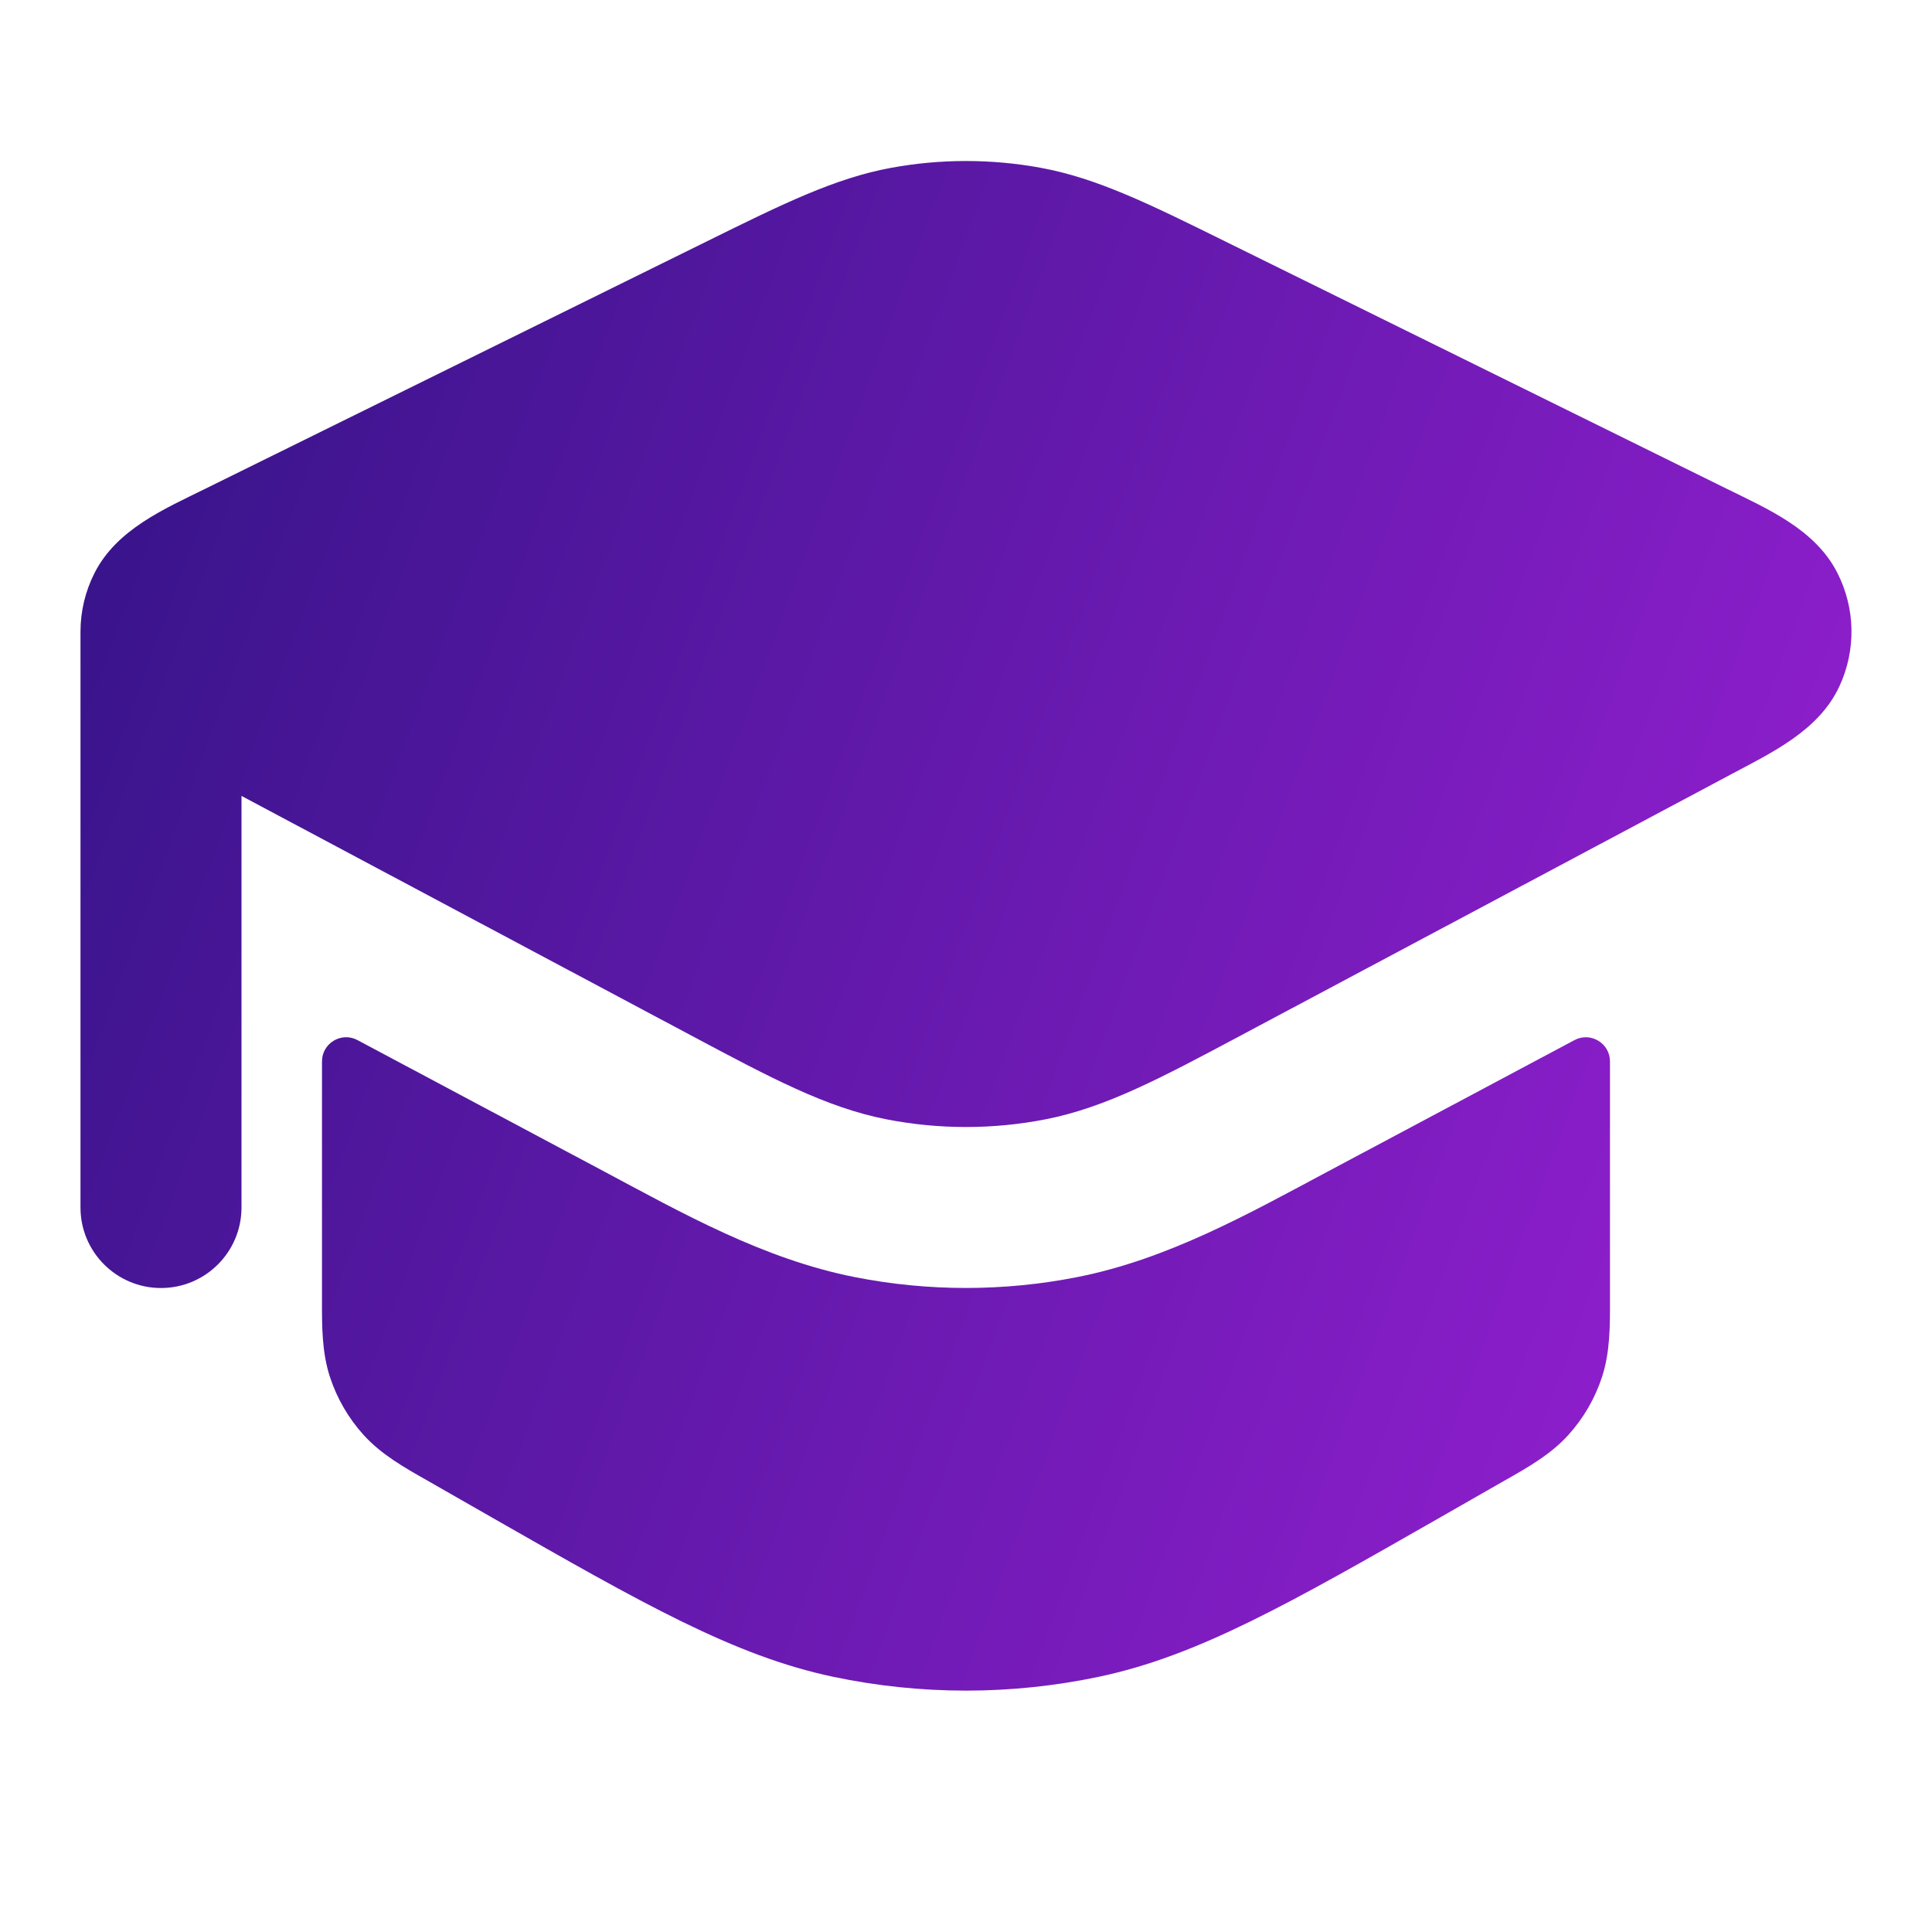
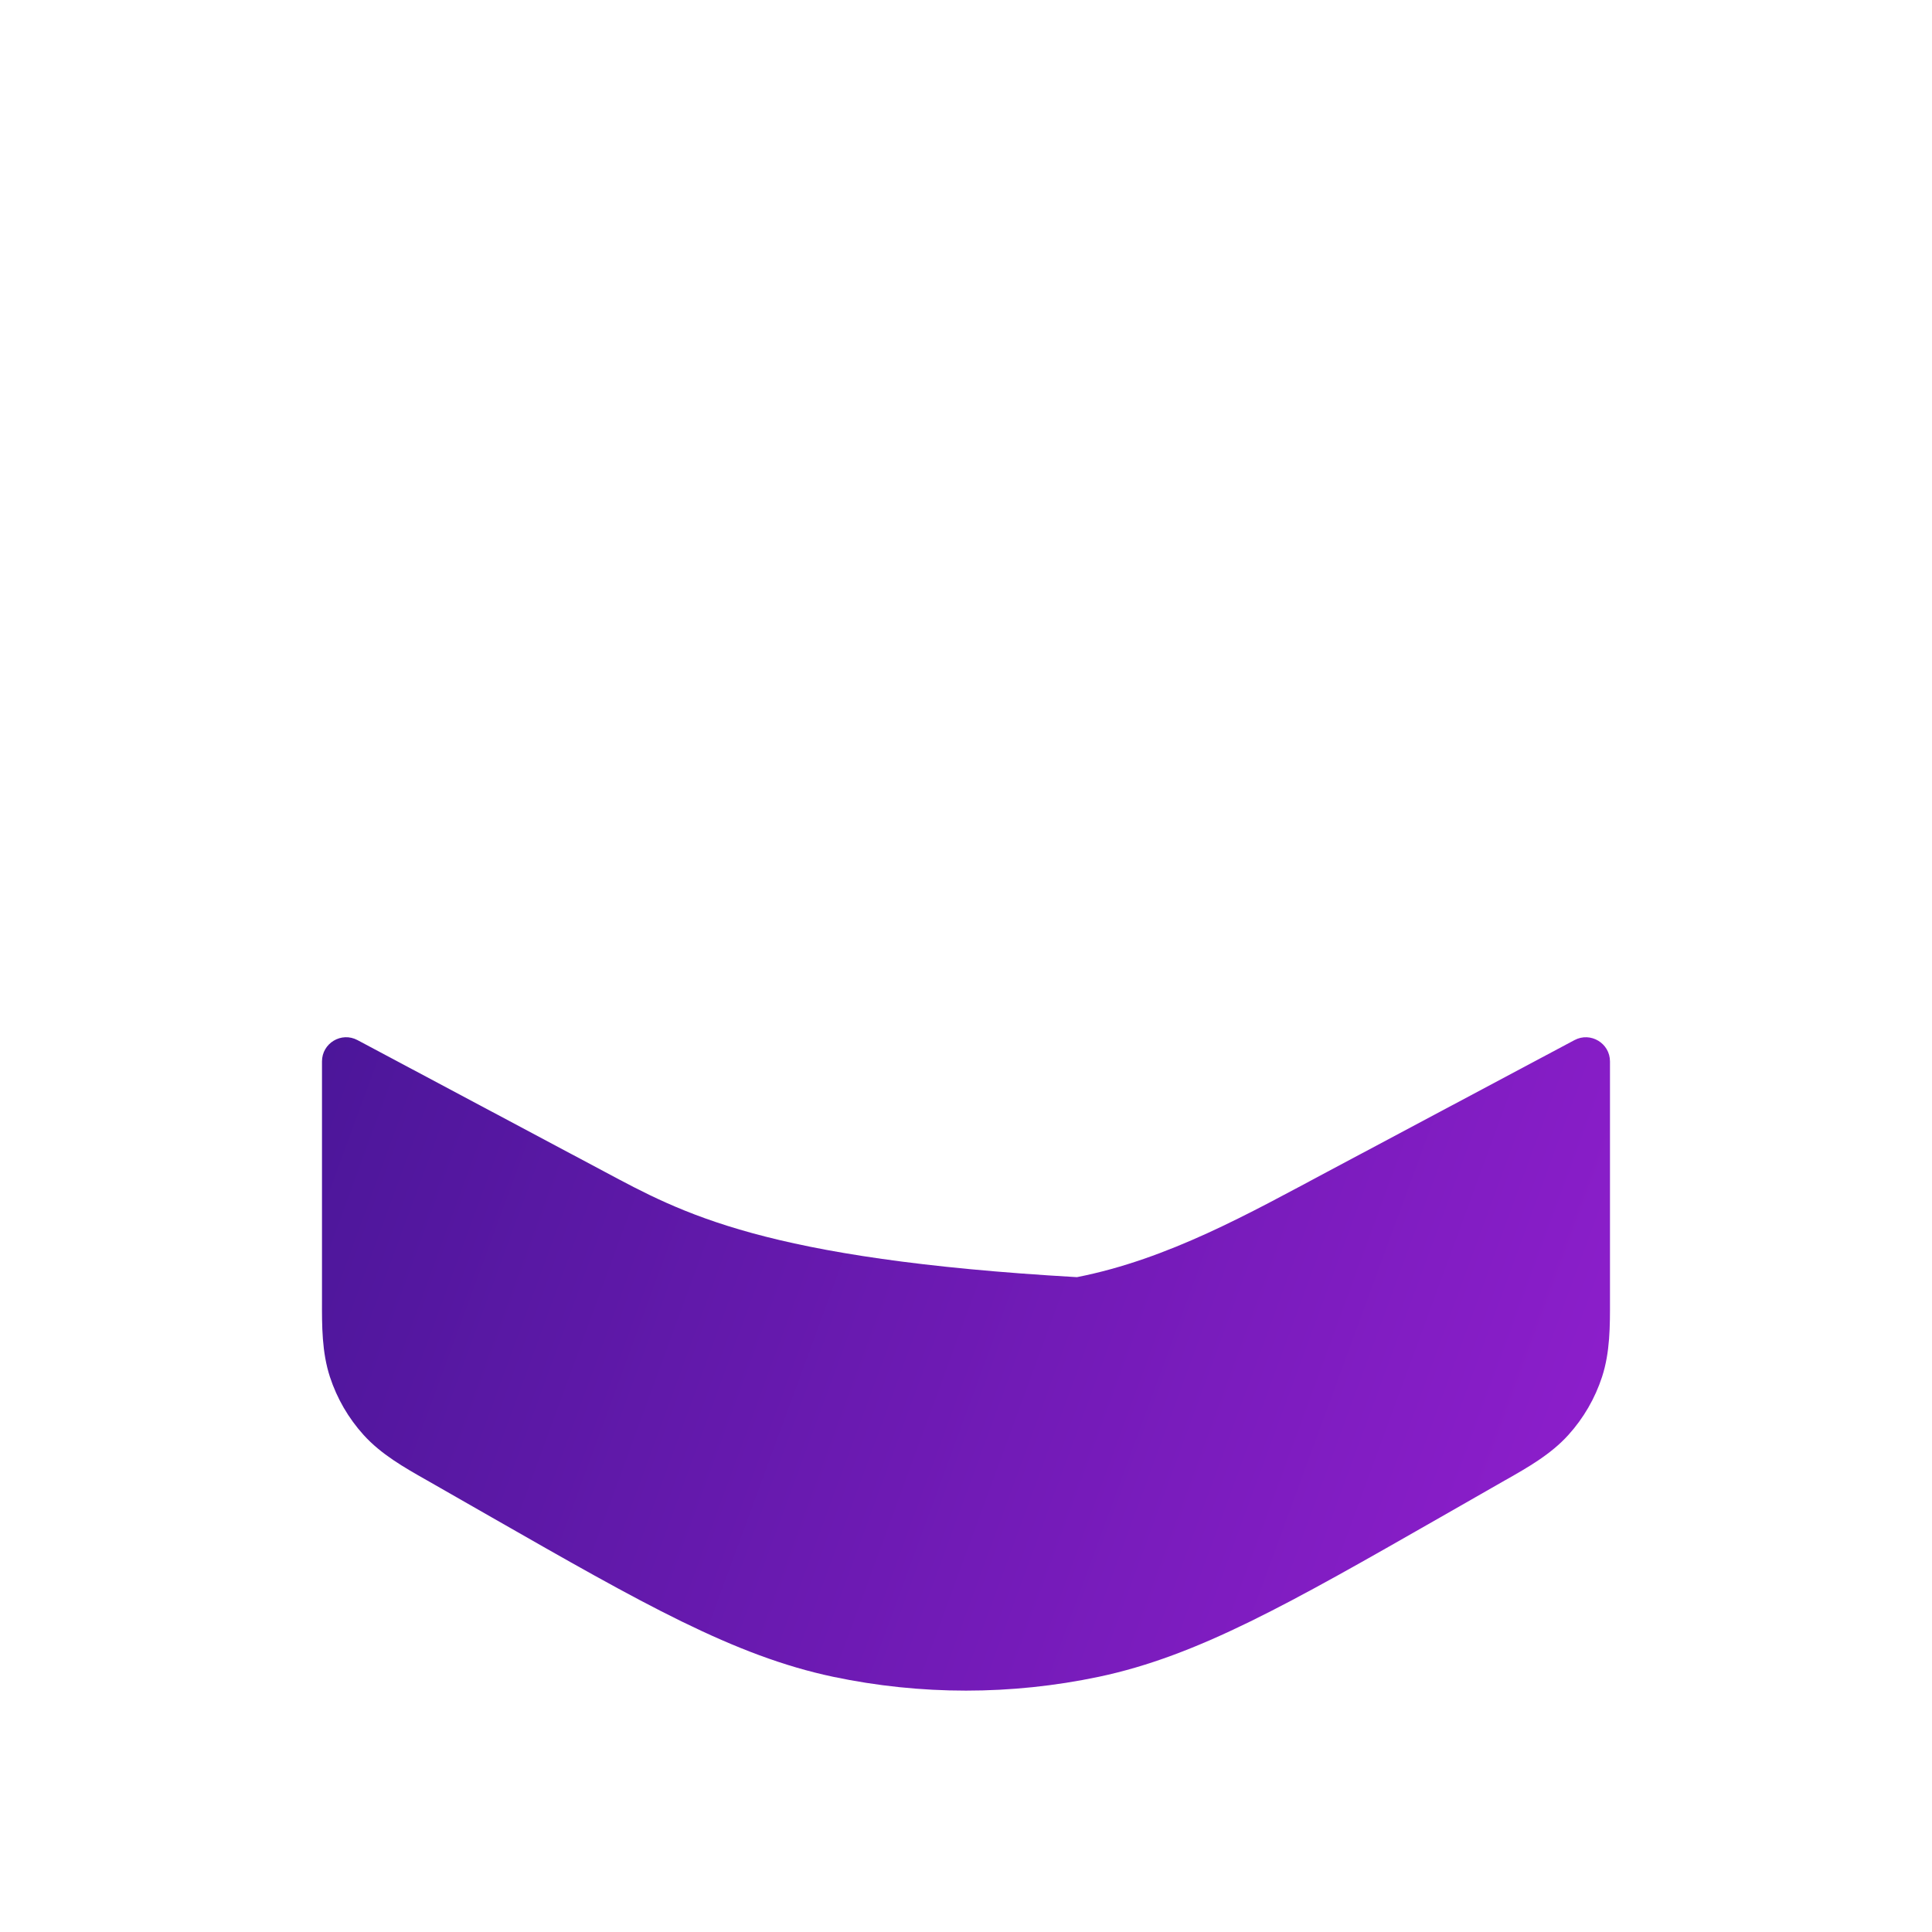
<svg xmlns="http://www.w3.org/2000/svg" width="56" height="56" viewBox="0 0 56 56" fill="none">
  <g id="graduation-hat">
    <g id="vector">
-       <path d="M2.74 16.609C2.471 17.139 2.333 17.722 2.333 18.309V35C2.333 36.289 3.378 37.334 4.666 37.334C5.955 37.334 7 36.289 7 35V23.07L20.017 30.005C22.345 31.246 23.947 32.1 25.683 32.442C27.211 32.742 28.788 32.742 30.316 32.442C32.053 32.1 33.654 31.246 35.982 30.005L50.171 22.447C51.356 21.815 52.717 21.18 53.315 19.895C53.803 18.846 53.781 17.639 53.259 16.609C52.619 15.345 51.239 14.753 50.035 14.16L35.521 7.001C33.318 5.913 31.802 5.165 30.172 4.865C28.737 4.601 27.262 4.601 25.827 4.865C24.197 5.165 22.682 5.913 20.478 7.001L5.965 14.16C4.761 14.753 3.381 15.345 2.74 16.609Z" fill="url(#paint0_linear_2546_6072)" />
-       <path d="M10.362 30.148C9.896 29.899 9.333 30.237 9.333 30.766V37.649L9.333 37.689C9.331 38.435 9.329 39.192 9.563 39.91C9.767 40.534 10.1 41.108 10.541 41.595C11.05 42.156 11.711 42.531 12.363 42.901L12.39 42.916L14.254 43.982C18.619 46.477 21.28 47.998 24.151 48.603C26.689 49.137 29.31 49.137 31.848 48.603C34.719 47.998 37.381 46.476 41.747 43.981L43.609 42.916L43.642 42.898C44.292 42.529 44.951 42.155 45.458 41.595C45.899 41.108 46.232 40.534 46.436 39.91C46.67 39.191 46.668 38.434 46.666 37.687L46.666 37.672V30.766C46.666 30.238 46.103 29.9 45.637 30.148L38.48 33.961C36.24 35.154 33.868 36.498 31.216 37.019C29.094 37.437 26.905 37.437 24.783 37.019C22.13 36.498 19.759 35.154 17.52 33.961L10.362 30.148Z" fill="url(#paint1_linear_2546_6072)" />
+       <path d="M10.362 30.148C9.896 29.899 9.333 30.237 9.333 30.766V37.649L9.333 37.689C9.331 38.435 9.329 39.192 9.563 39.91C9.767 40.534 10.1 41.108 10.541 41.595C11.05 42.156 11.711 42.531 12.363 42.901L12.39 42.916L14.254 43.982C18.619 46.477 21.28 47.998 24.151 48.603C26.689 49.137 29.31 49.137 31.848 48.603C34.719 47.998 37.381 46.476 41.747 43.981L43.609 42.916L43.642 42.898C44.292 42.529 44.951 42.155 45.458 41.595C45.899 41.108 46.232 40.534 46.436 39.91C46.67 39.191 46.668 38.434 46.666 37.687L46.666 37.672V30.766C46.666 30.238 46.103 29.9 45.637 30.148L38.48 33.961C36.24 35.154 33.868 36.498 31.216 37.019C22.13 36.498 19.759 35.154 17.52 33.961L10.362 30.148Z" fill="url(#paint1_linear_2546_6072)" />
    </g>
  </g>
  <defs>
    <linearGradient id="paint0_linear_2546_6072" x1="2.333" y1="4.667" x2="61.914" y2="26.587" gradientUnits="userSpaceOnUse">
      <stop stop-color="#321386" />
      <stop offset="1" stop-color="#9C20D7" />
      <stop offset="1" stop-color="#9C20D7" />
    </linearGradient>
    <linearGradient id="paint1_linear_2546_6072" x1="2.333" y1="4.667" x2="61.914" y2="26.587" gradientUnits="userSpaceOnUse">
      <stop stop-color="#321386" />
      <stop offset="1" stop-color="#9C20D7" />
      <stop offset="1" stop-color="#9C20D7" />
    </linearGradient>
  </defs>
</svg>